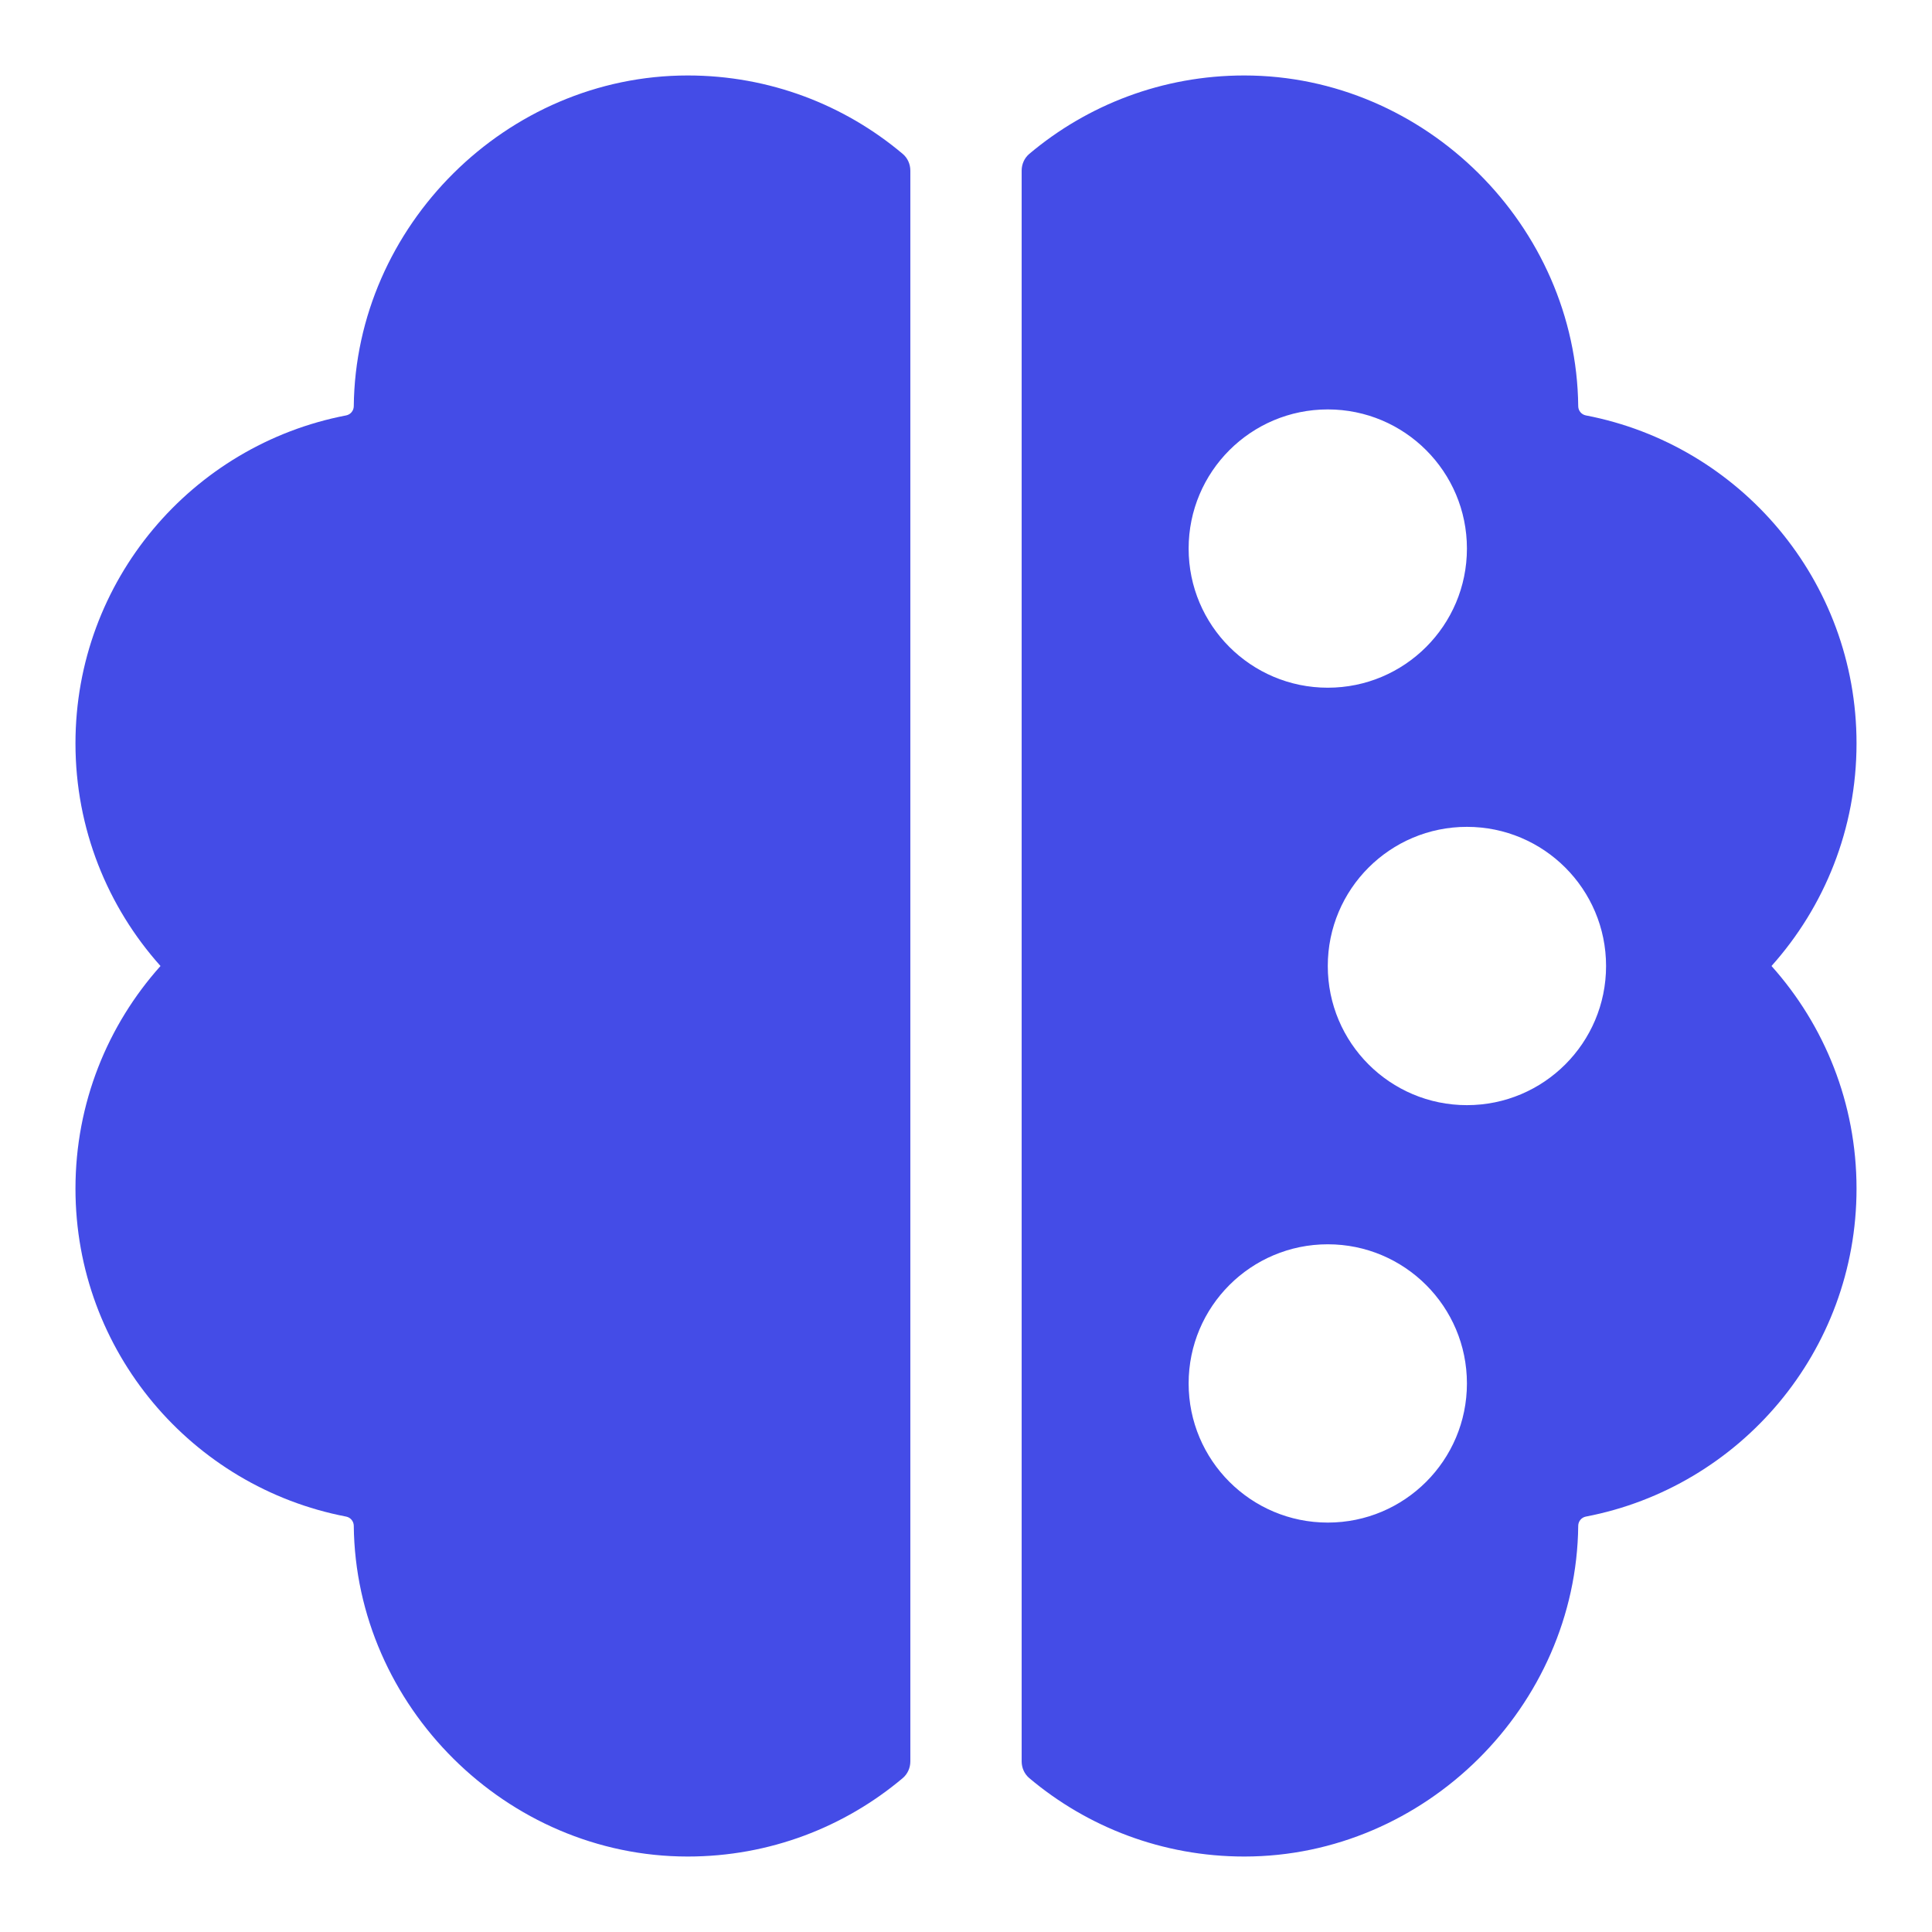
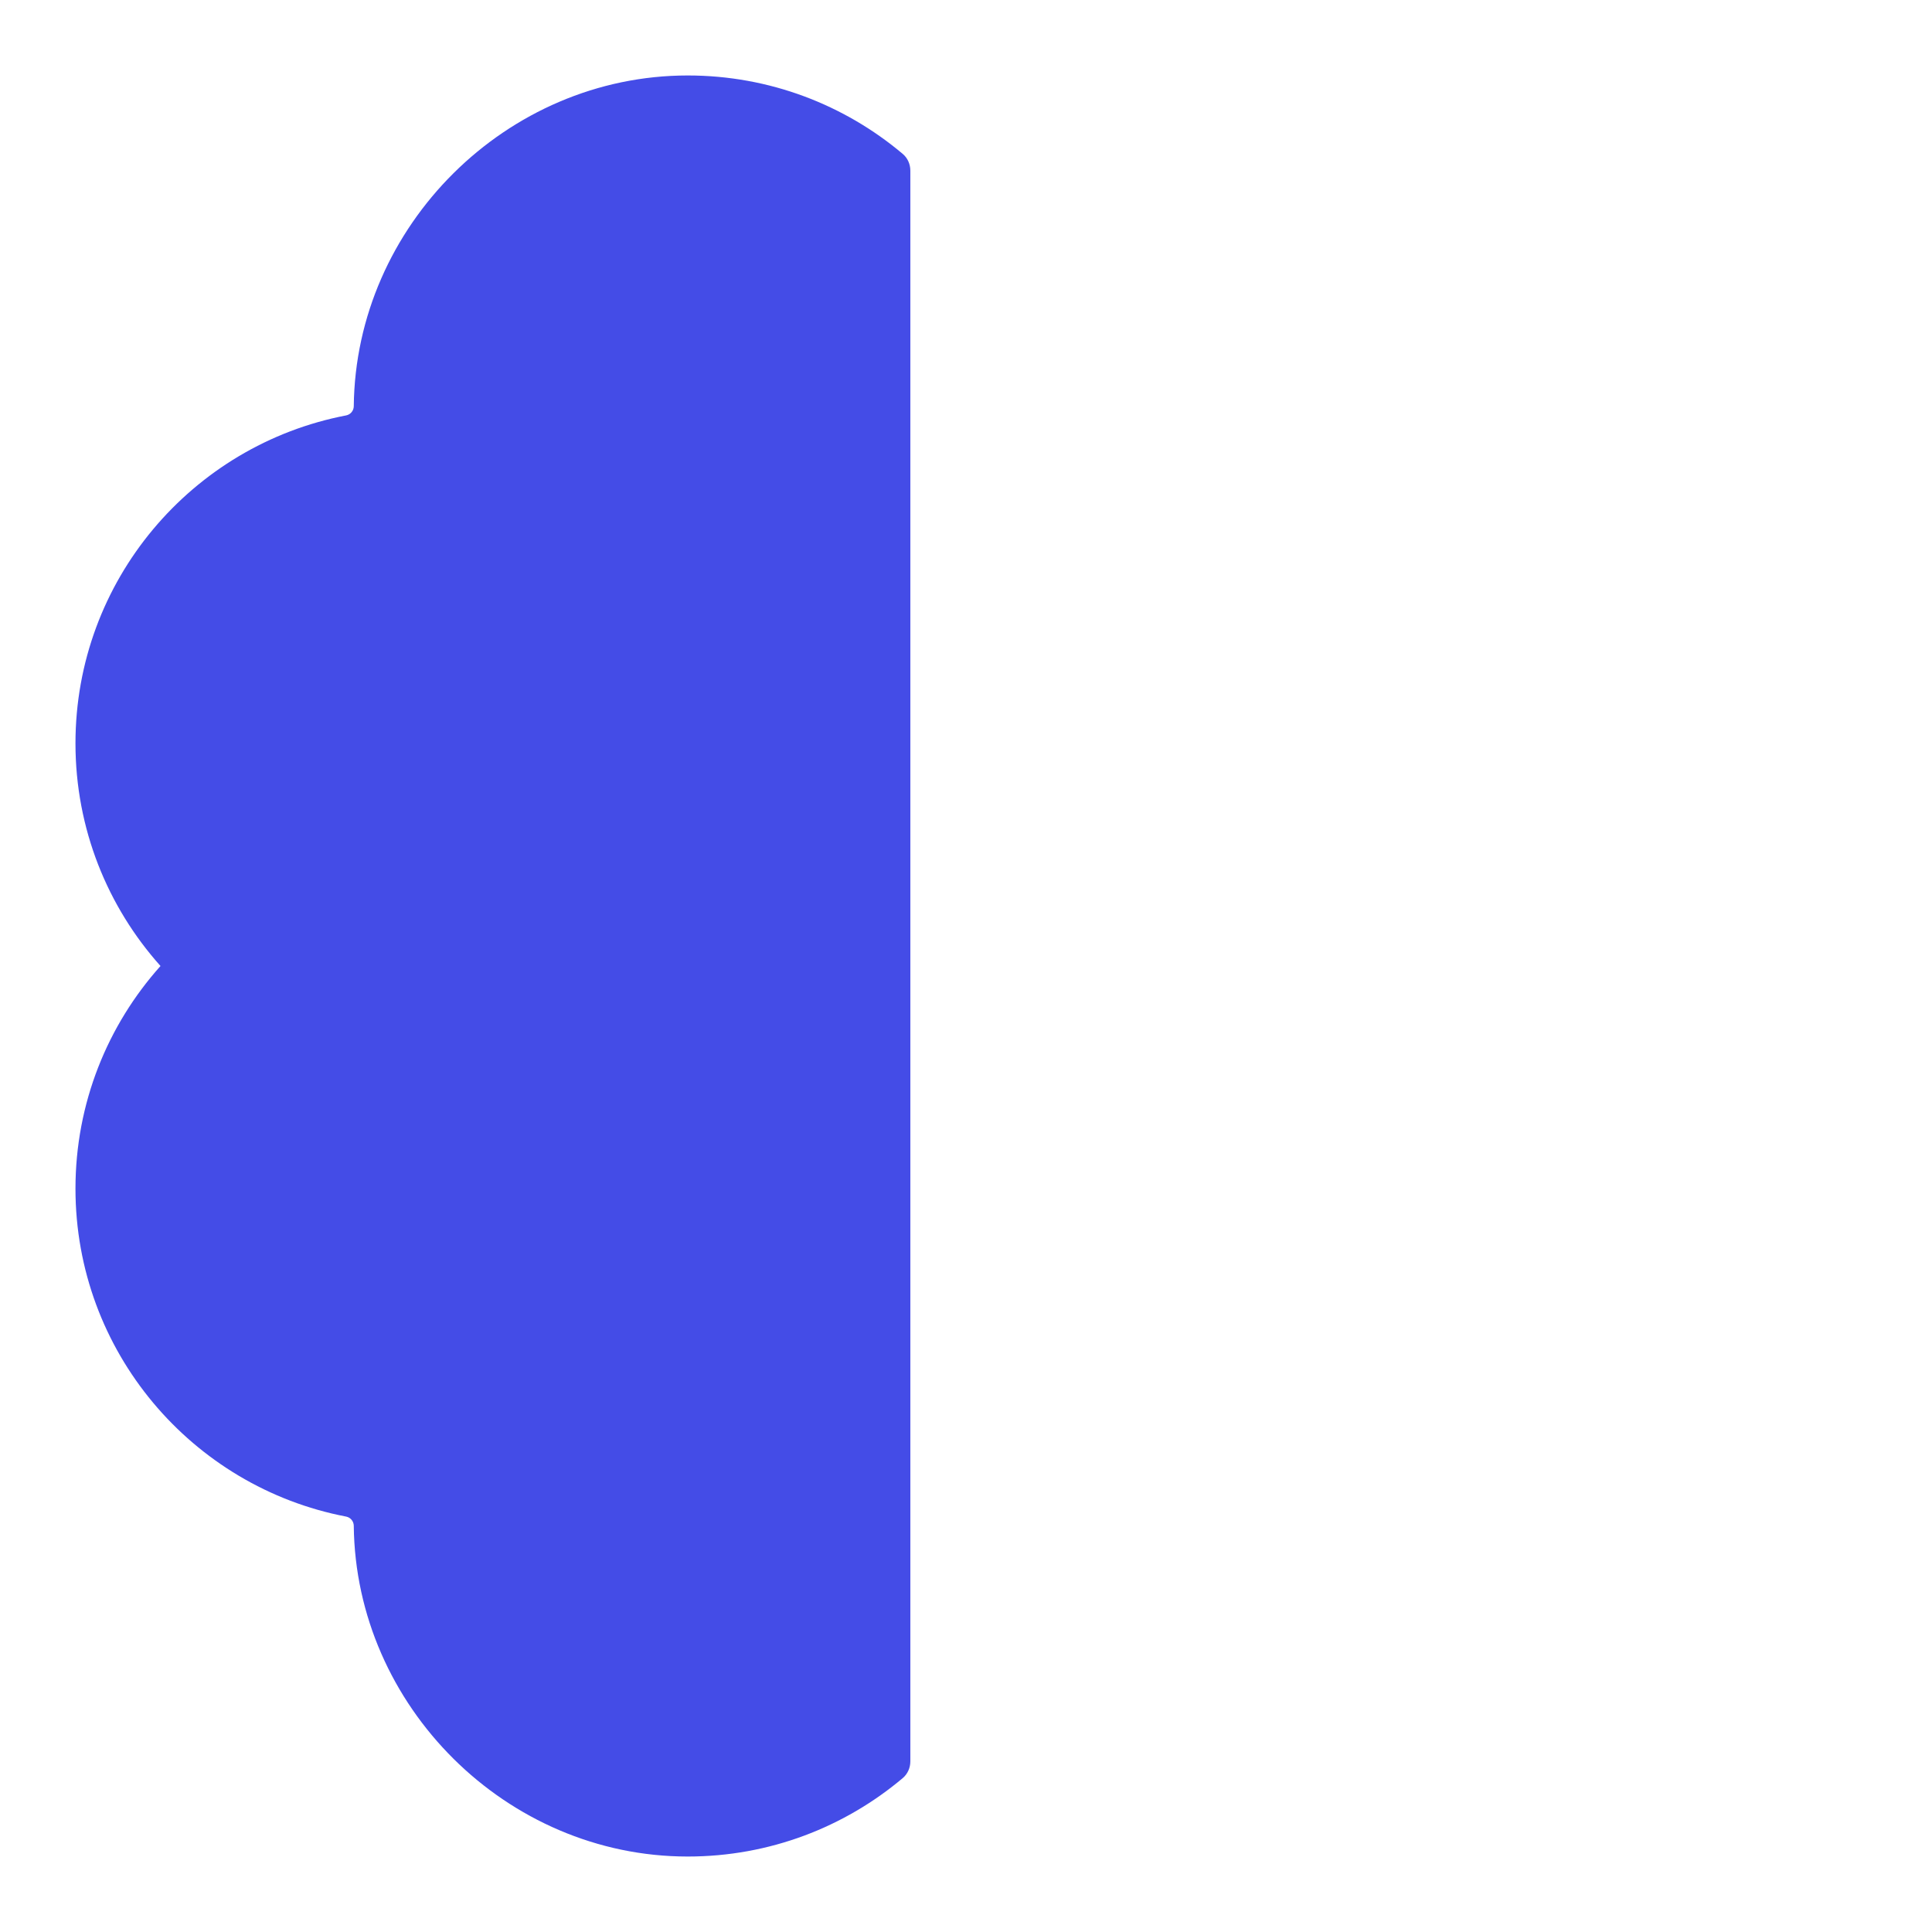
<svg xmlns="http://www.w3.org/2000/svg" width="256" height="256" viewBox="0 0 256 256" fill="none">
-   <path d="M91.125 10C101.976 10 111.915 13.906 119.612 20.388C120.265 20.938 120.625 21.755 120.625 22.608V233.392C120.625 234.245 120.265 235.062 119.612 235.612C111.915 242.094 101.976 246 91.125 246C67.115 246 47.123 226.061 46.877 202.171C46.871 201.579 46.446 201.068 45.864 200.956C25.436 197.038 10 179.071 10 157.5C10 146.167 14.261 135.829 21.267 128C14.261 120.171 10 109.833 10 98.5C10 76.929 25.436 58.962 45.864 55.044C46.446 54.932 46.871 54.421 46.877 53.829C47.123 29.939 67.115 10 91.125 10Z" fill="#444CE7" />
-   <path fill-rule="evenodd" clip-rule="evenodd" d="M164.875 246C154.024 246 144.085 242.094 136.388 235.612C135.735 235.062 135.375 234.245 135.375 233.392V22.608C135.375 21.755 135.735 20.938 136.388 20.388C144.085 13.906 154.024 10 164.875 10C188.884 10 208.877 29.939 209.123 53.829C209.129 54.421 209.554 54.932 210.136 55.044C230.565 58.962 246 76.929 246 98.5C246 109.833 241.739 120.171 234.733 128C241.739 135.829 246 146.167 246 157.5C246 179.071 230.565 197.038 210.136 200.956C209.554 201.068 209.129 201.579 209.123 202.171C208.877 226.061 188.884 246 164.875 246ZM175.938 91.125C186.12 91.125 194.375 82.87 194.375 72.688C194.375 62.505 186.12 54.25 175.938 54.25C165.755 54.25 157.5 62.505 157.5 72.688C157.5 82.87 165.755 91.125 175.938 91.125ZM212.812 128C212.812 138.183 204.558 146.438 194.375 146.438C184.192 146.438 175.938 138.183 175.938 128C175.938 117.817 184.192 109.562 194.375 109.562C204.558 109.562 212.812 117.817 212.812 128ZM175.938 201.75C186.12 201.75 194.375 193.495 194.375 183.312C194.375 173.13 186.12 164.875 175.938 164.875C165.755 164.875 157.5 173.13 157.5 183.312C157.5 193.495 165.755 201.75 175.938 201.75Z" fill="#444CE7" />
+   <path d="M91.125 10C101.976 10 111.915 13.906 119.612 20.388C120.265 20.938 120.625 21.755 120.625 22.608V233.392C120.625 234.245 120.265 235.062 119.612 235.612C111.915 242.094 101.976 246 91.125 246C67.115 246 47.123 226.061 46.877 202.171C46.871 201.579 46.446 201.068 45.864 200.956C25.436 197.038 10 179.071 10 157.5C10 146.167 14.261 135.829 21.267 128C14.261 120.171 10 109.833 10 98.5C10 76.929 25.436 58.962 45.864 55.044C46.446 54.932 46.871 54.421 46.877 53.829C47.123 29.939 67.115 10 91.125 10" fill="#444CE7" />
</svg>